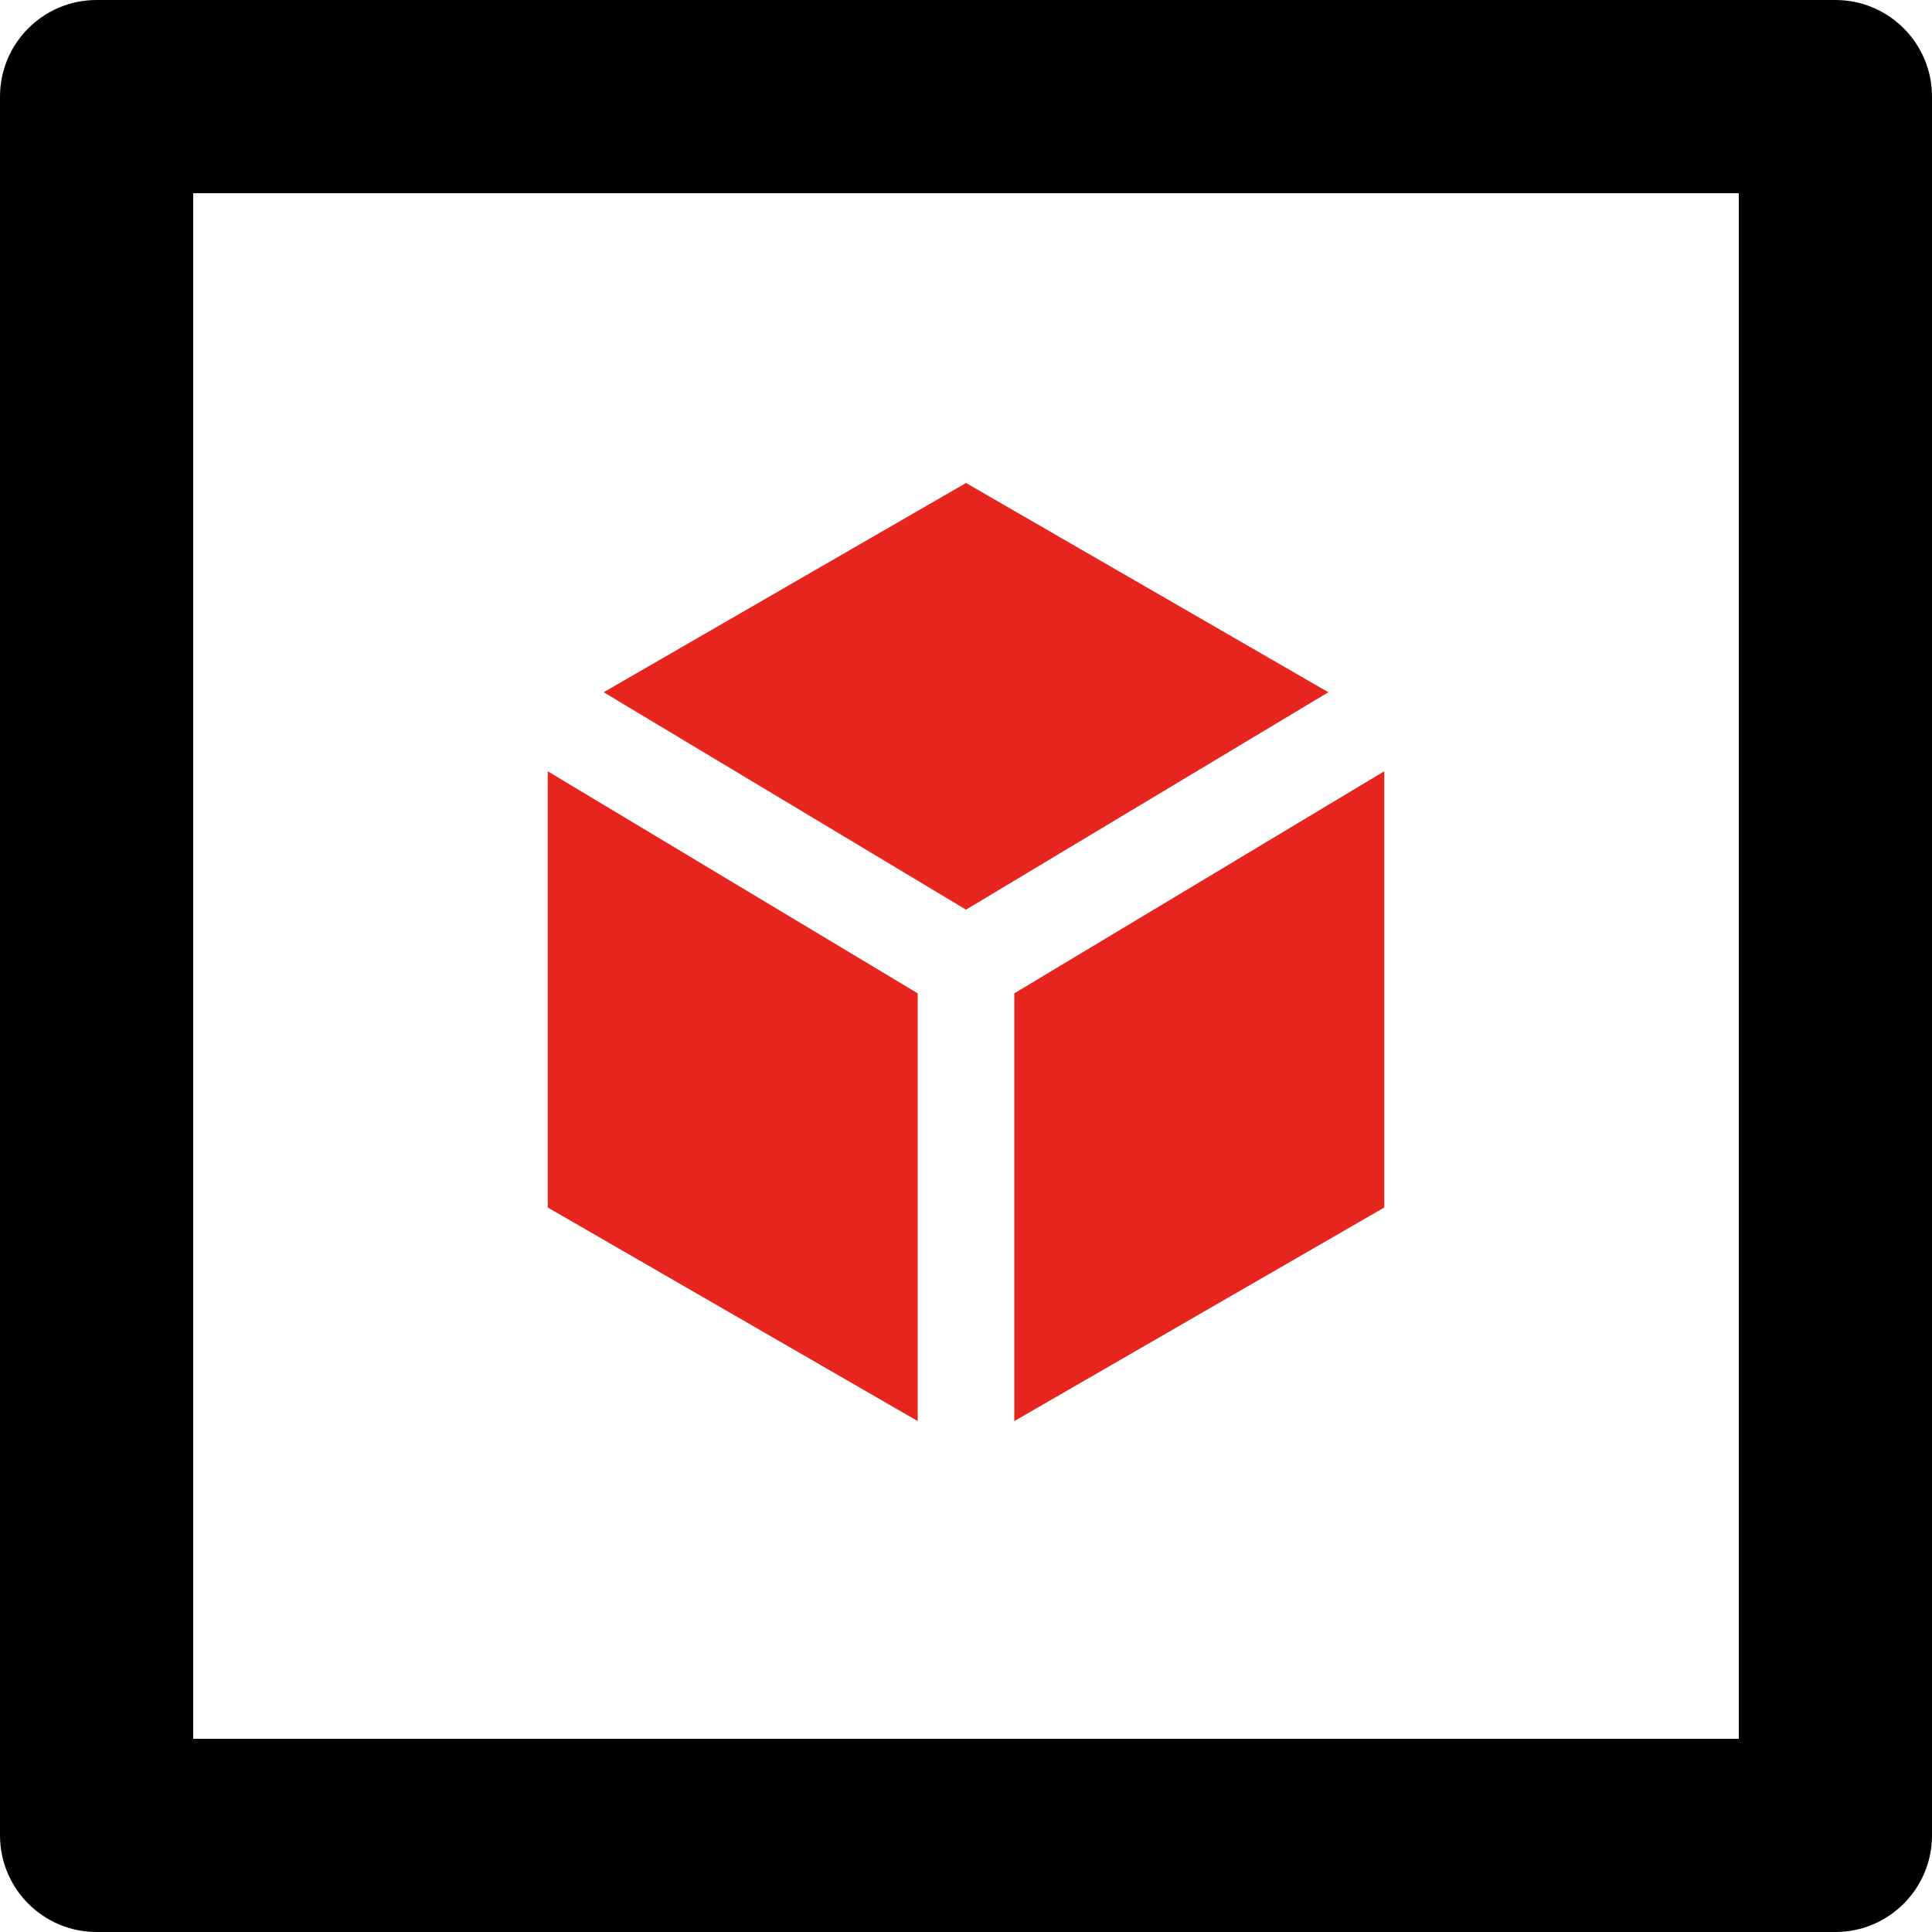
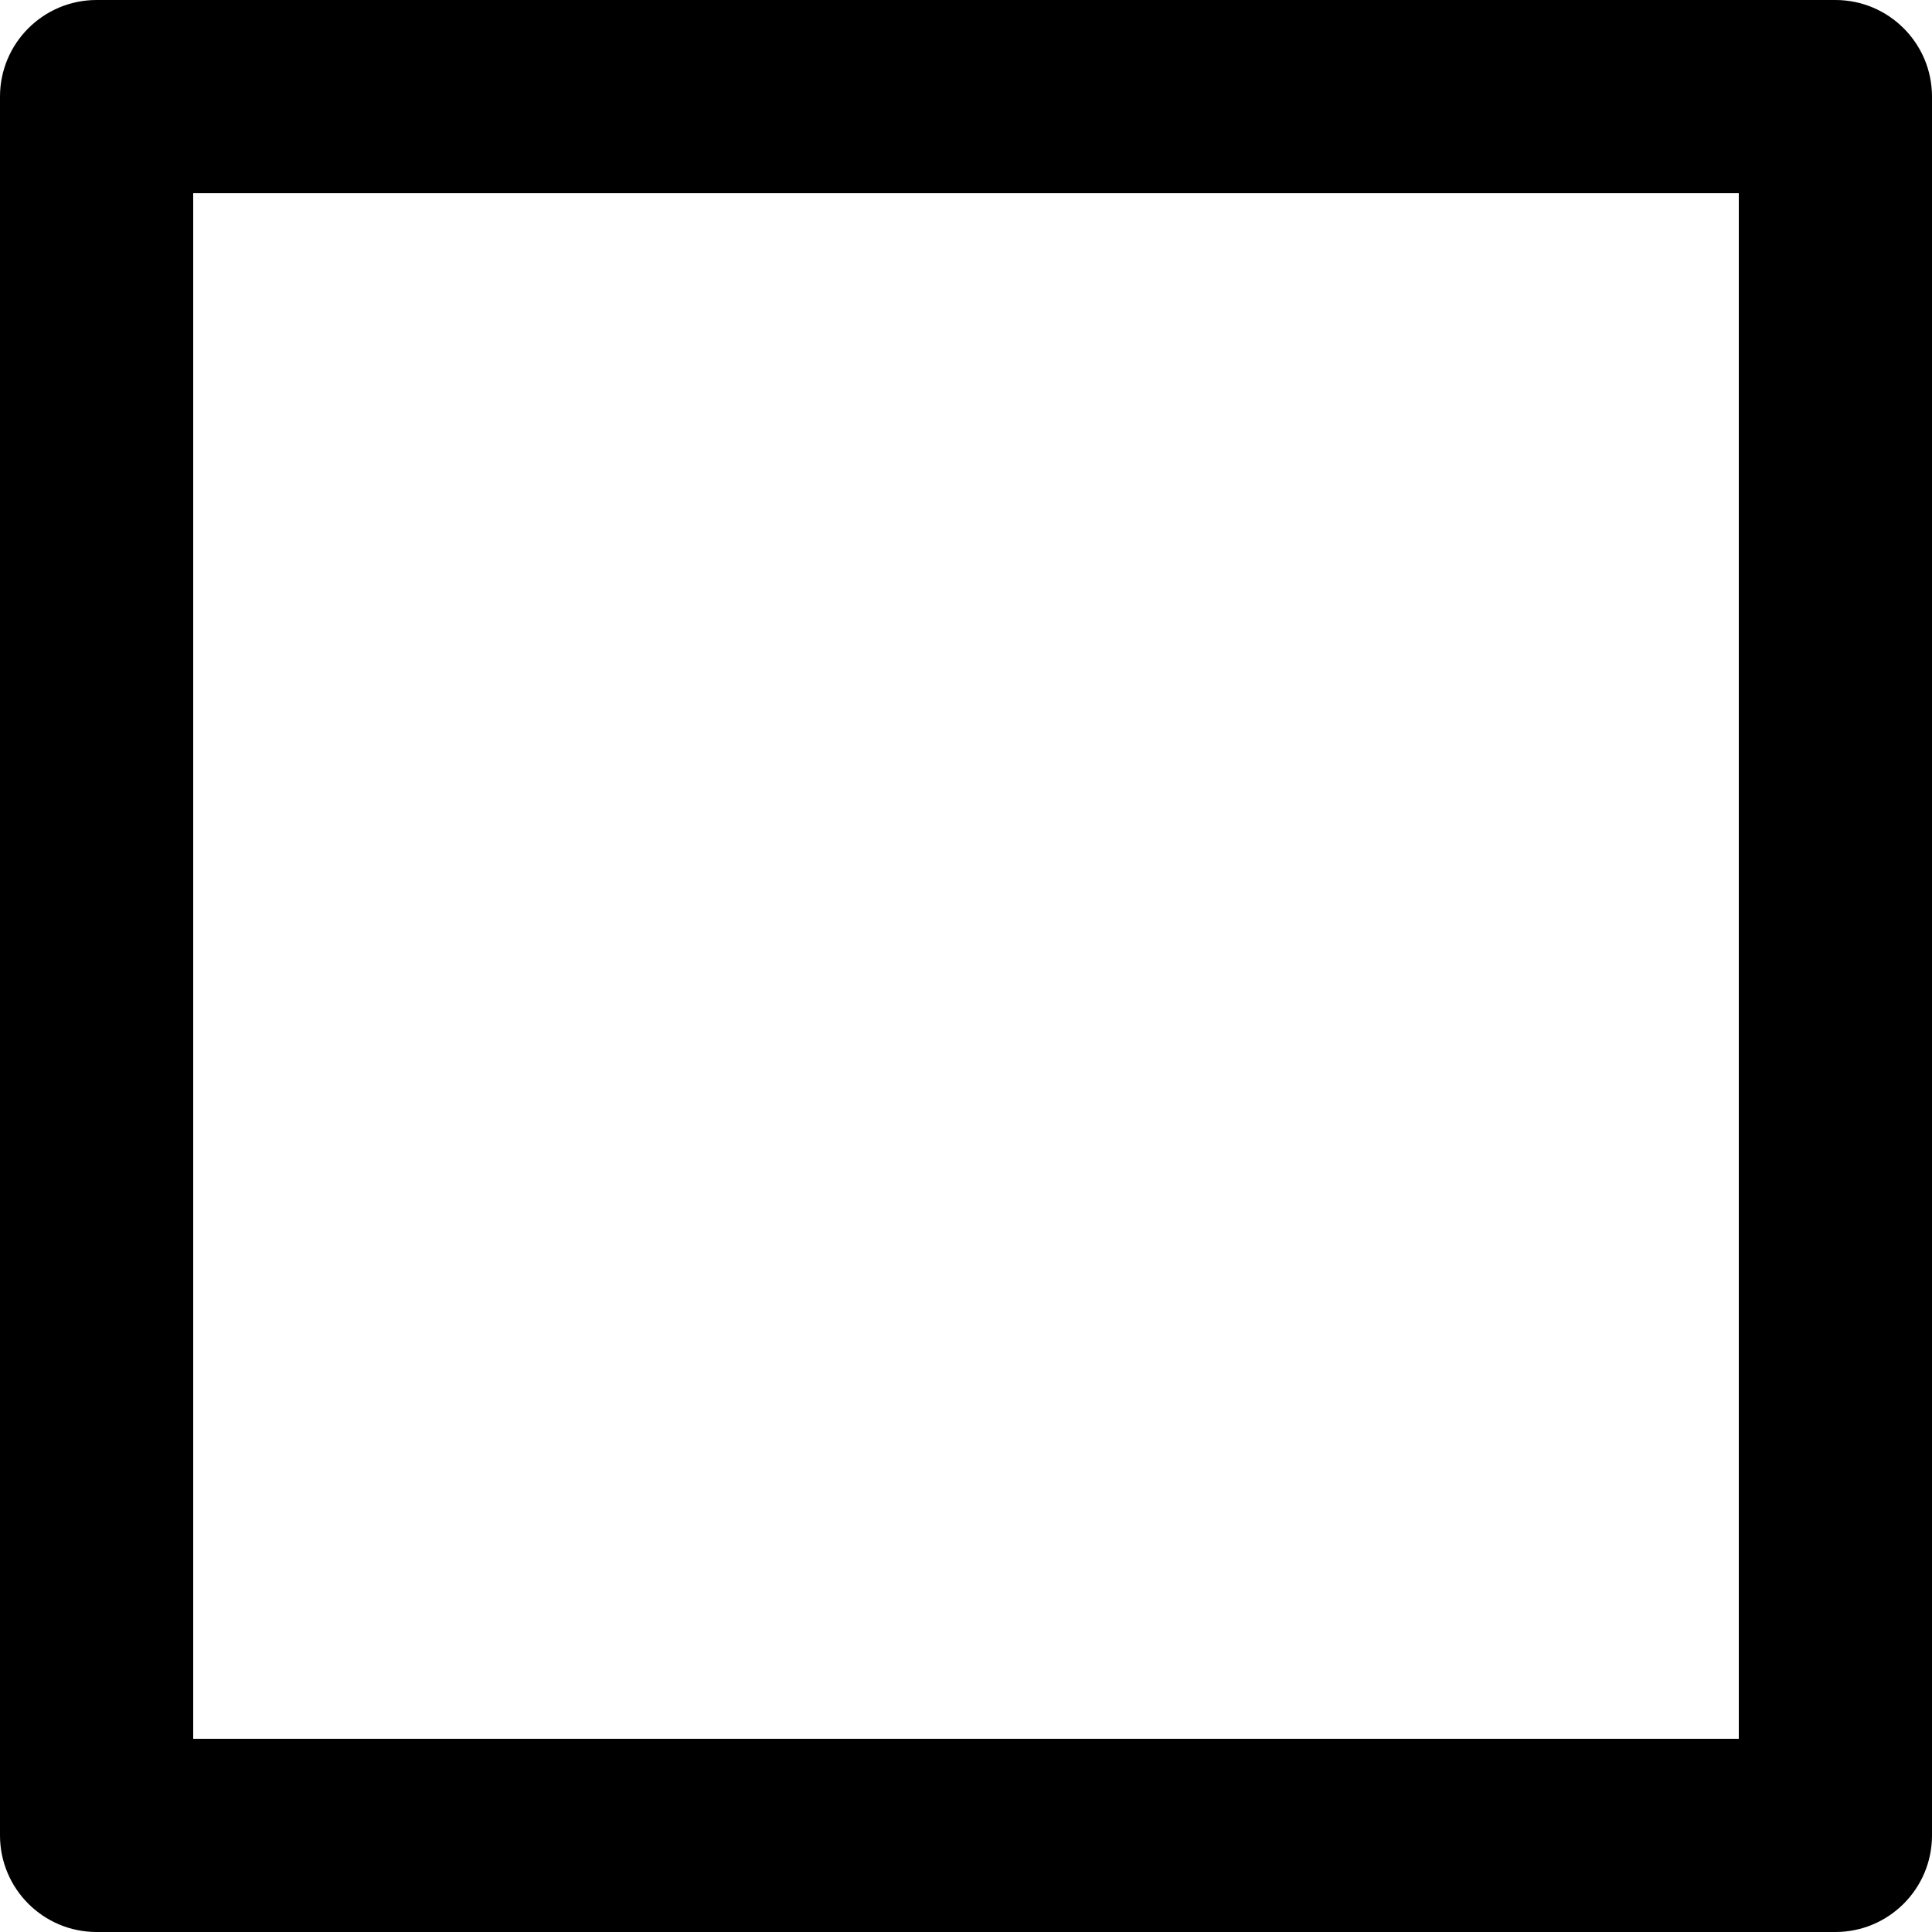
<svg xmlns="http://www.w3.org/2000/svg" width="20px" height="20px" viewBox="0 0 20 20" version="1.1">
  <title>直播系统下面的丰富互动组件icon</title>
  <g id="直播系统下面的丰富互动组件icon" stroke="none" stroke-width="1" fill="none" fill-rule="evenodd">
    <g id="编组">
-       <path d="M19,0 C19.552,0 20,0.448 20,1 L20,19 C20,19.552 19.552,20 19,20 L1,20 C0.448,20 0,19.552 0,19 L0,1 C0,0.448 0.448,0 1,0 L19,0 Z M18,2 L2,2 L2,18 L18,18 L18,2 Z" id="矩形" fill="#000000" fill-rule="nonzero" />
-       <path d="M5.67,7.984 L9.5,10.283 L9.5,14.711 L5.67,12.5 L5.67,7.984 Z M14.33,7.984 L14.33,12.5 L10.5,14.711 L10.5,10.283 L14.33,7.984 Z M10,5 L13.751,7.166 L10,9.417 L6.249,7.166 L10,5 Z" id="形状结合" fill="#E6251F" />
+       <path d="M19,0 C19.552,0 20,0.448 20,1 L20,19 C20,19.552 19.552,20 19,20 L1,20 C0.448,20 0,19.552 0,19 L0,1 C0,0.448 0.448,0 1,0 L19,0 Z M18,2 L2,2 L2,18 L18,18 L18,2 " id="矩形" fill="#000000" fill-rule="nonzero" />
      <rect id="矩形" x="0" y="0" width="20" height="20" />
    </g>
  </g>
</svg>